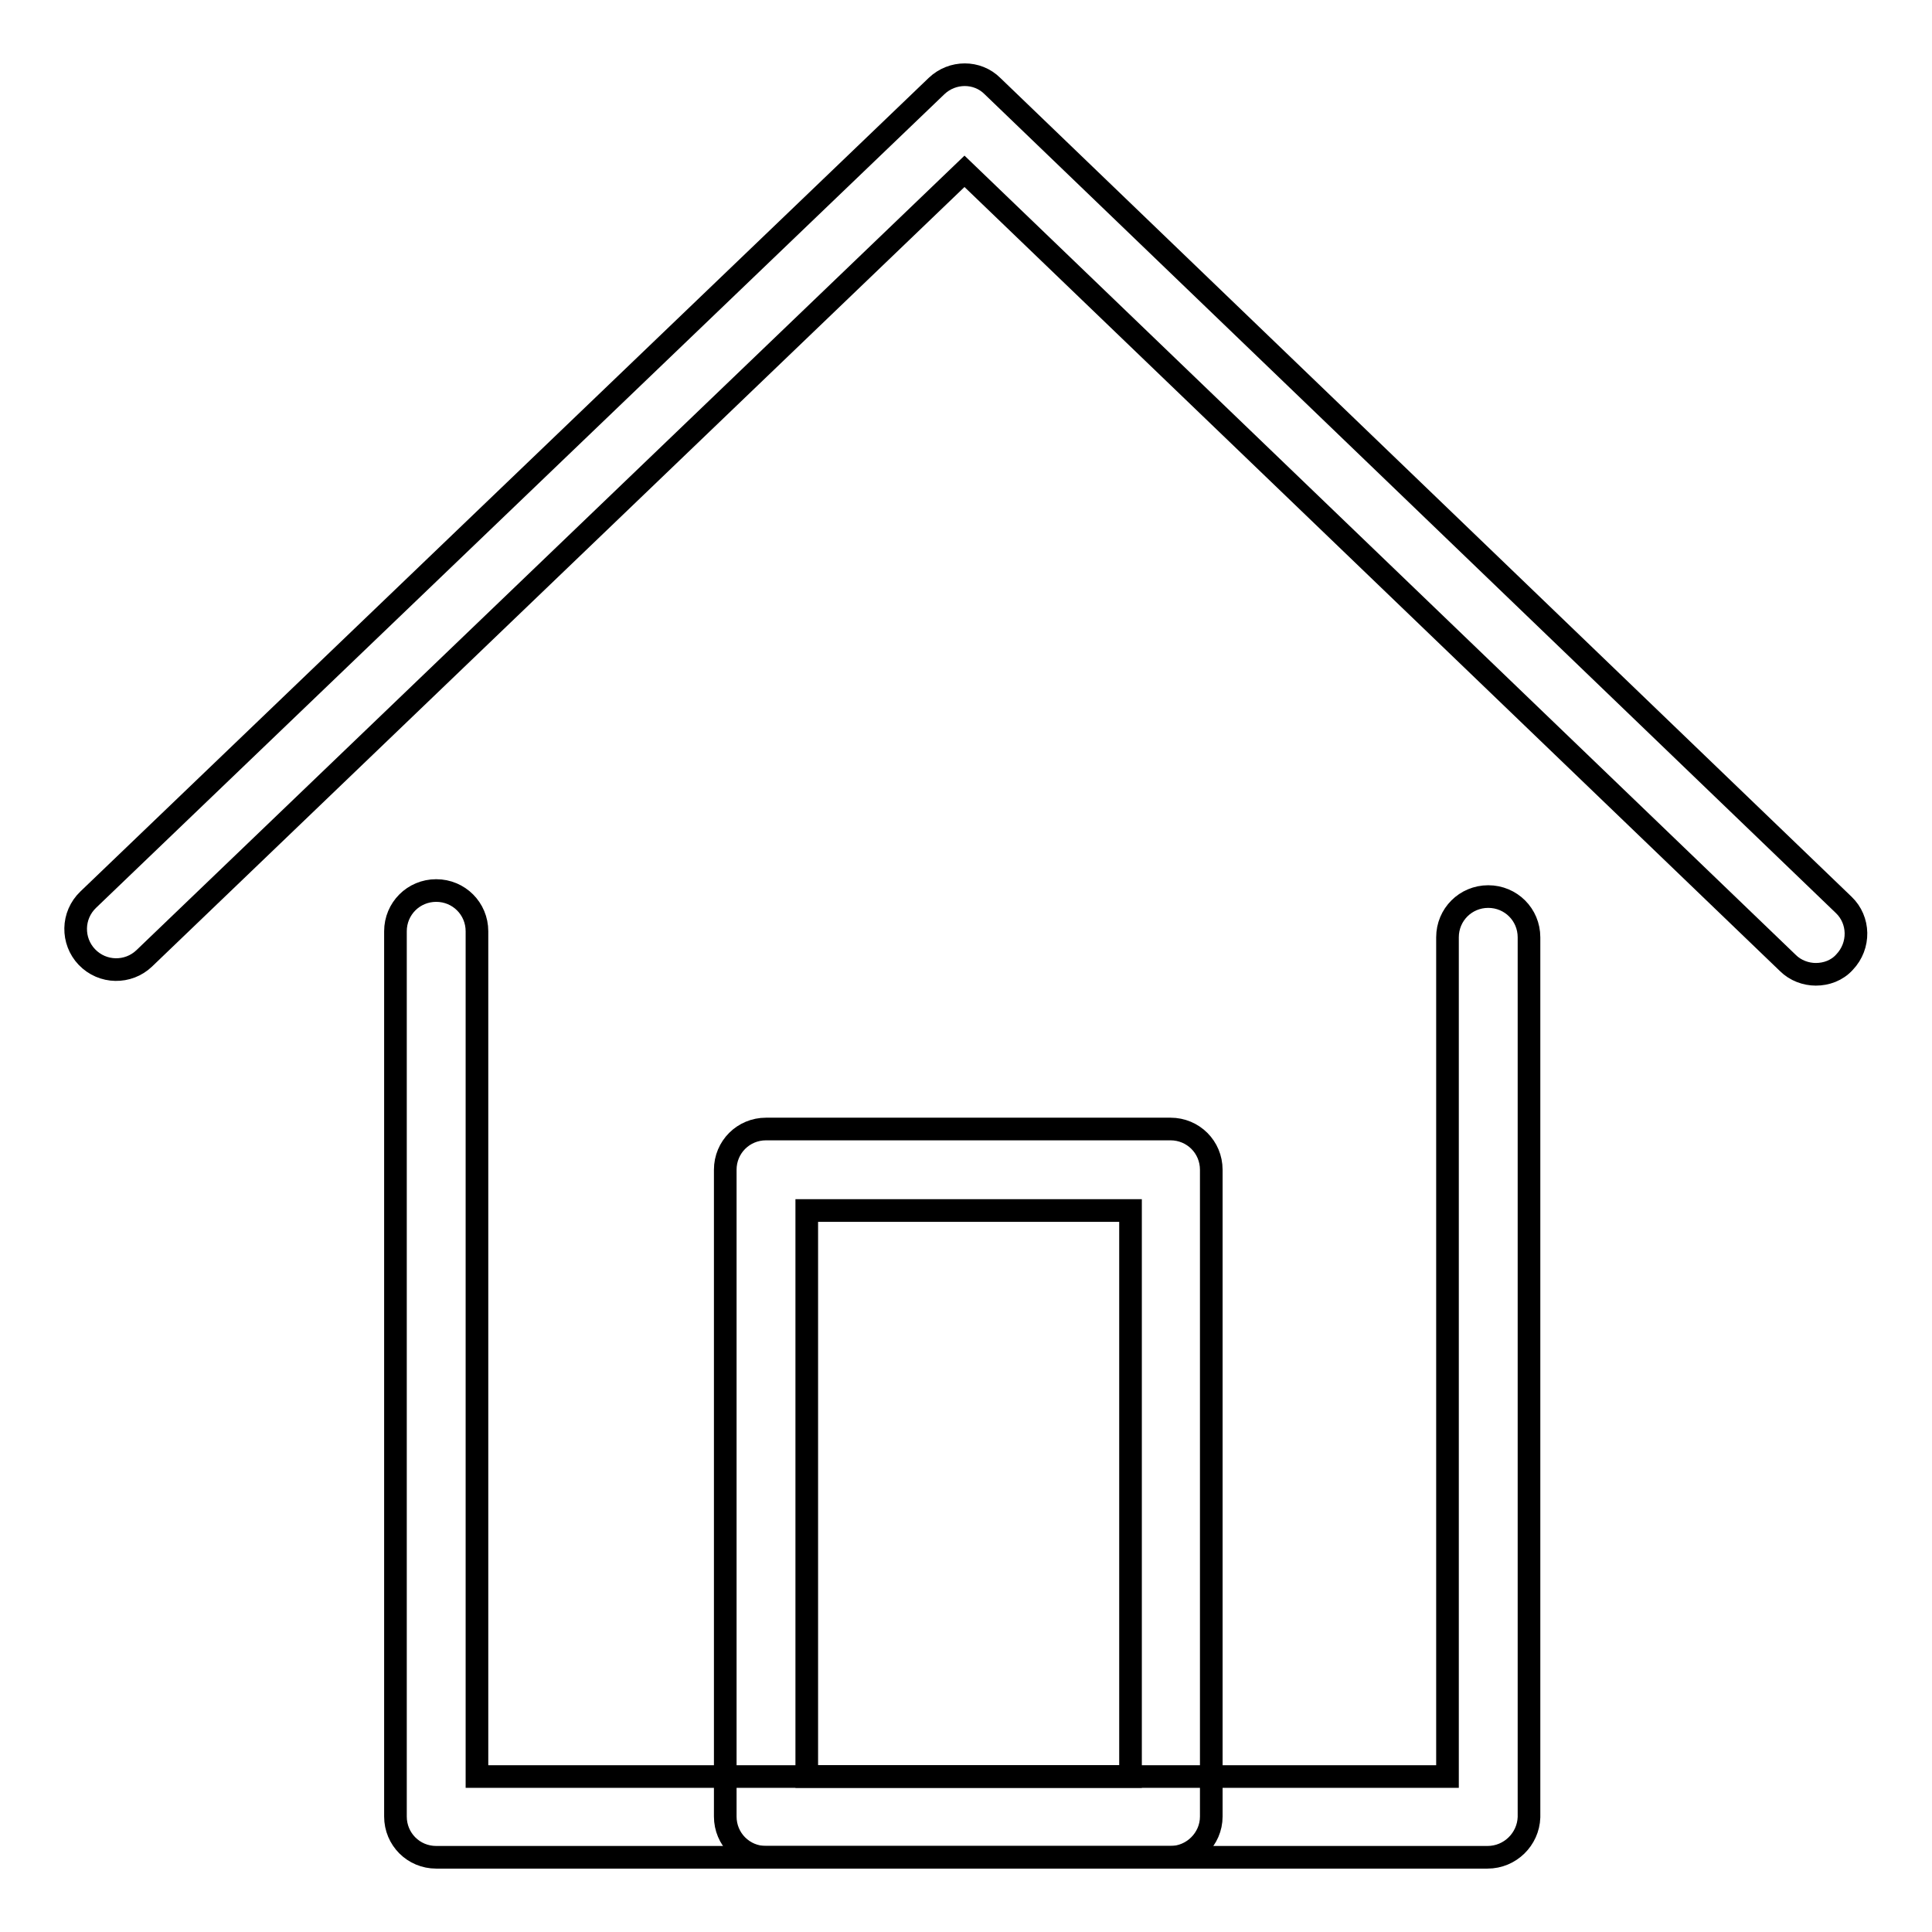
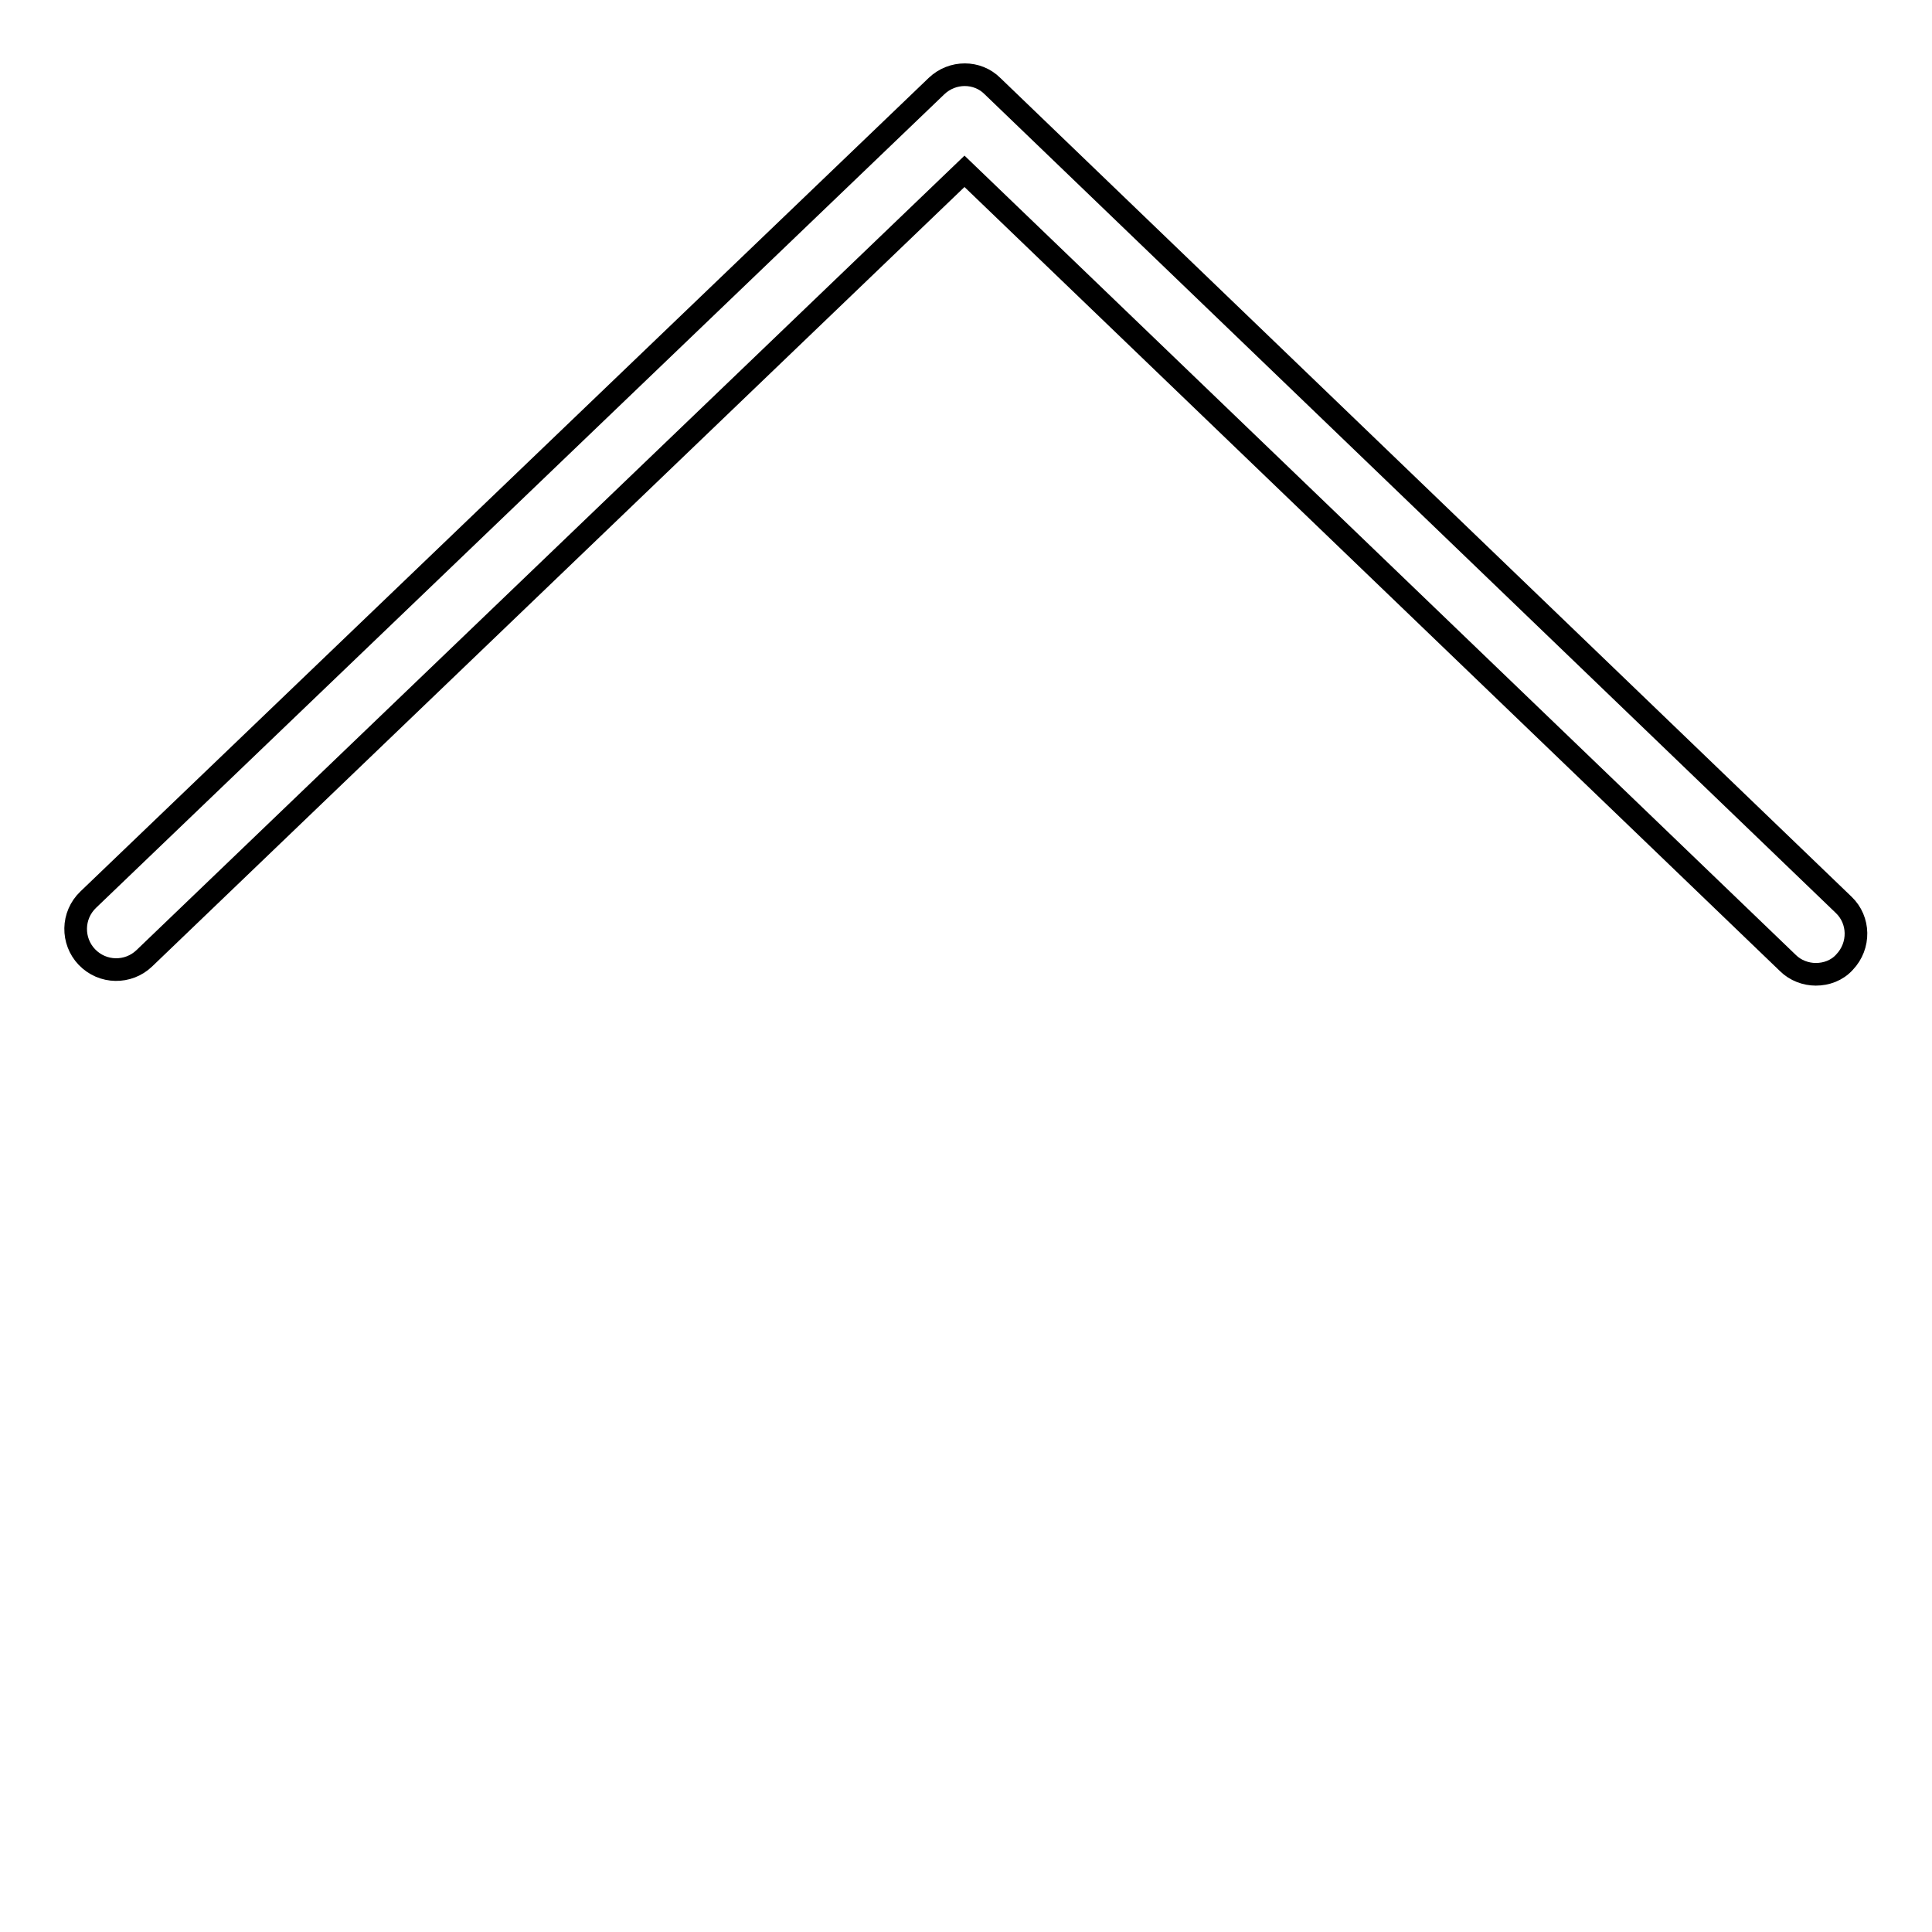
<svg xmlns="http://www.w3.org/2000/svg" version="1.1" x="0px" y="0px" viewBox="0 0 256 256" enable-background="new 0 0 256 256" xml:space="preserve">
  <g>
    <g>
-       <path stroke-width="3" fill-opacity="0" stroke="#000000" d="M197.1,246.1H57.8c-3,0-5.4-2.4-5.4-5.4V123.4c0-3,2.4-5.4,5.4-5.4c3,0,5.4,2.4,5.4,5.4v112h128.6V124.2c0-3,2.4-5.4,5.4-5.4c3,0,5.4,2.4,5.4,5.4v116.6C202.5,243.7,200.1,246.1,197.1,246.1z" />
      <path stroke-width="3" fill-opacity="0" stroke="#000000" d="M240.6,129.1c-1.3,0-2.7-0.5-3.7-1.5L127.8,22.7L19.1,127c-2.1,2-5.5,2-7.6-0.2c-2-2.1-2-5.5,0.2-7.6L124.1,11.4c2.1-2,5.4-2,7.4,0l112.8,108.5c2.1,2,2.2,5.4,0.1,7.6C243.4,128.6,242,129.1,240.6,129.1z" />
-       <path stroke-width="3" fill-opacity="0" stroke="#000000" d="M155.1,246.1h-53.6c-3,0-5.4-2.4-5.4-5.4v-85.7c0-3,2.4-5.4,5.4-5.4h53.6c3,0,5.4,2.4,5.4,5.4v85.7C160.5,243.7,158,246.1,155.1,246.1z M106.9,235.4h42.9v-75h-42.9V235.4z" />
    </g>
  </g>
</svg>